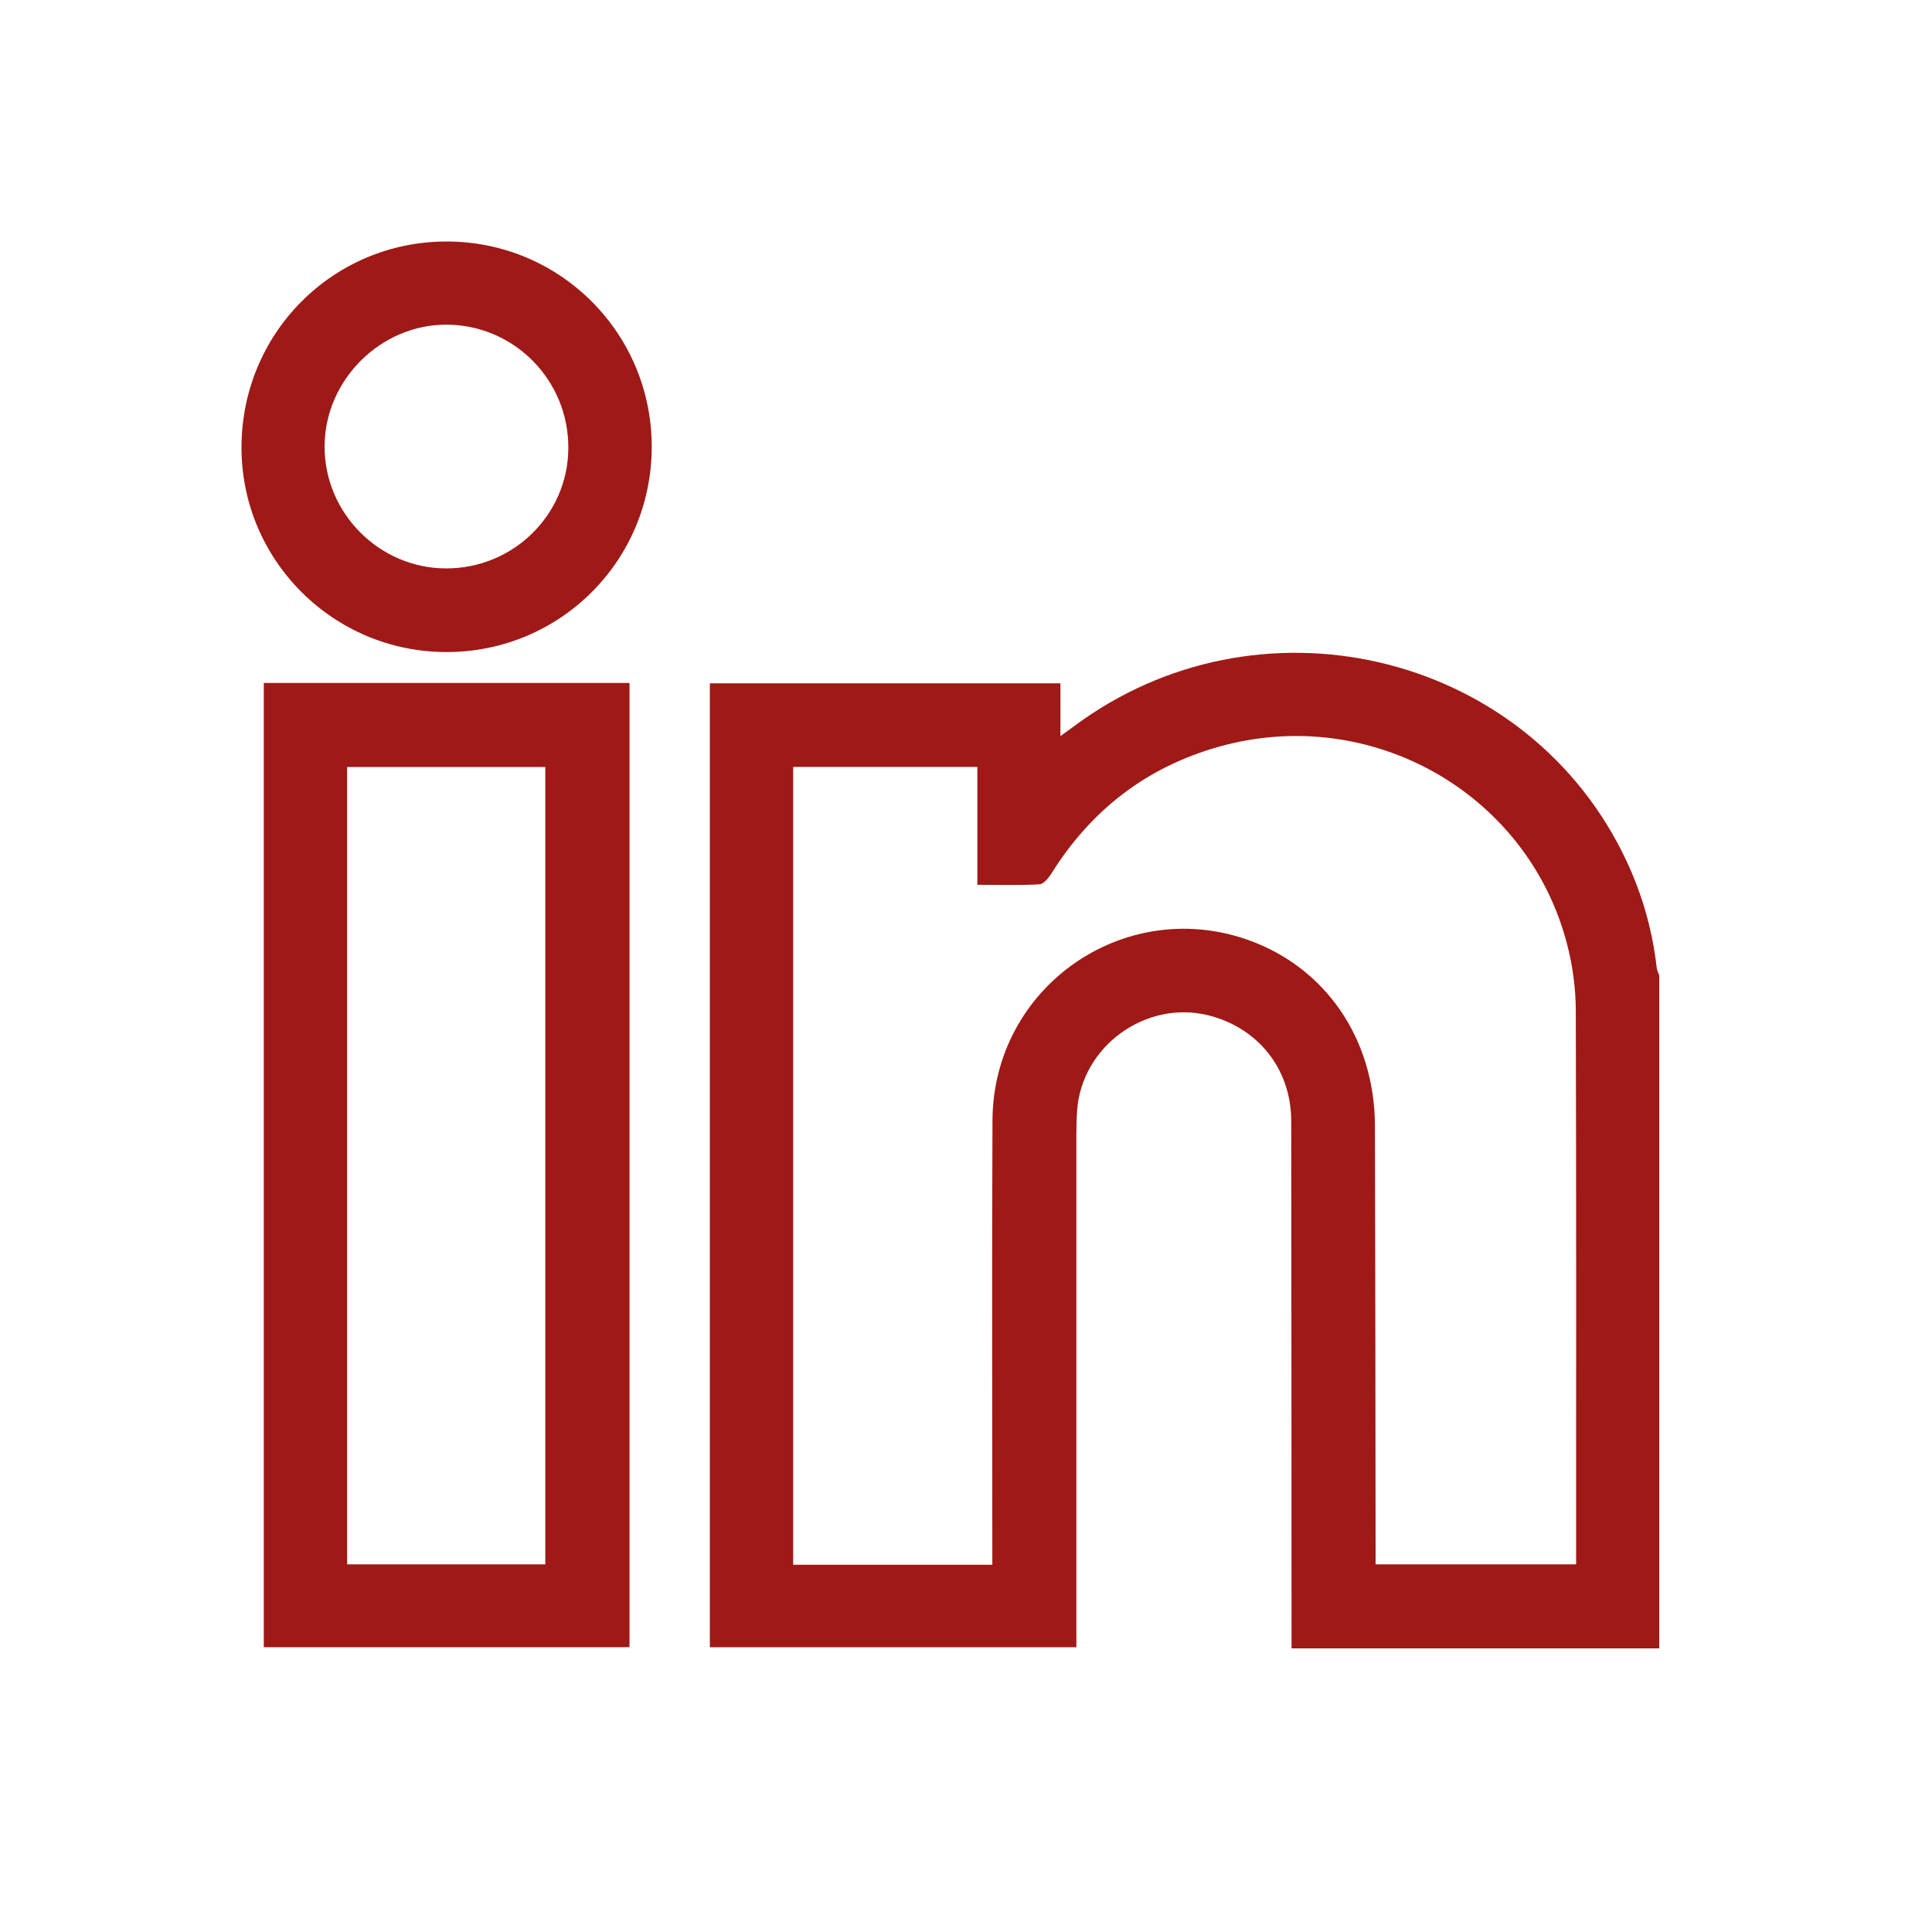
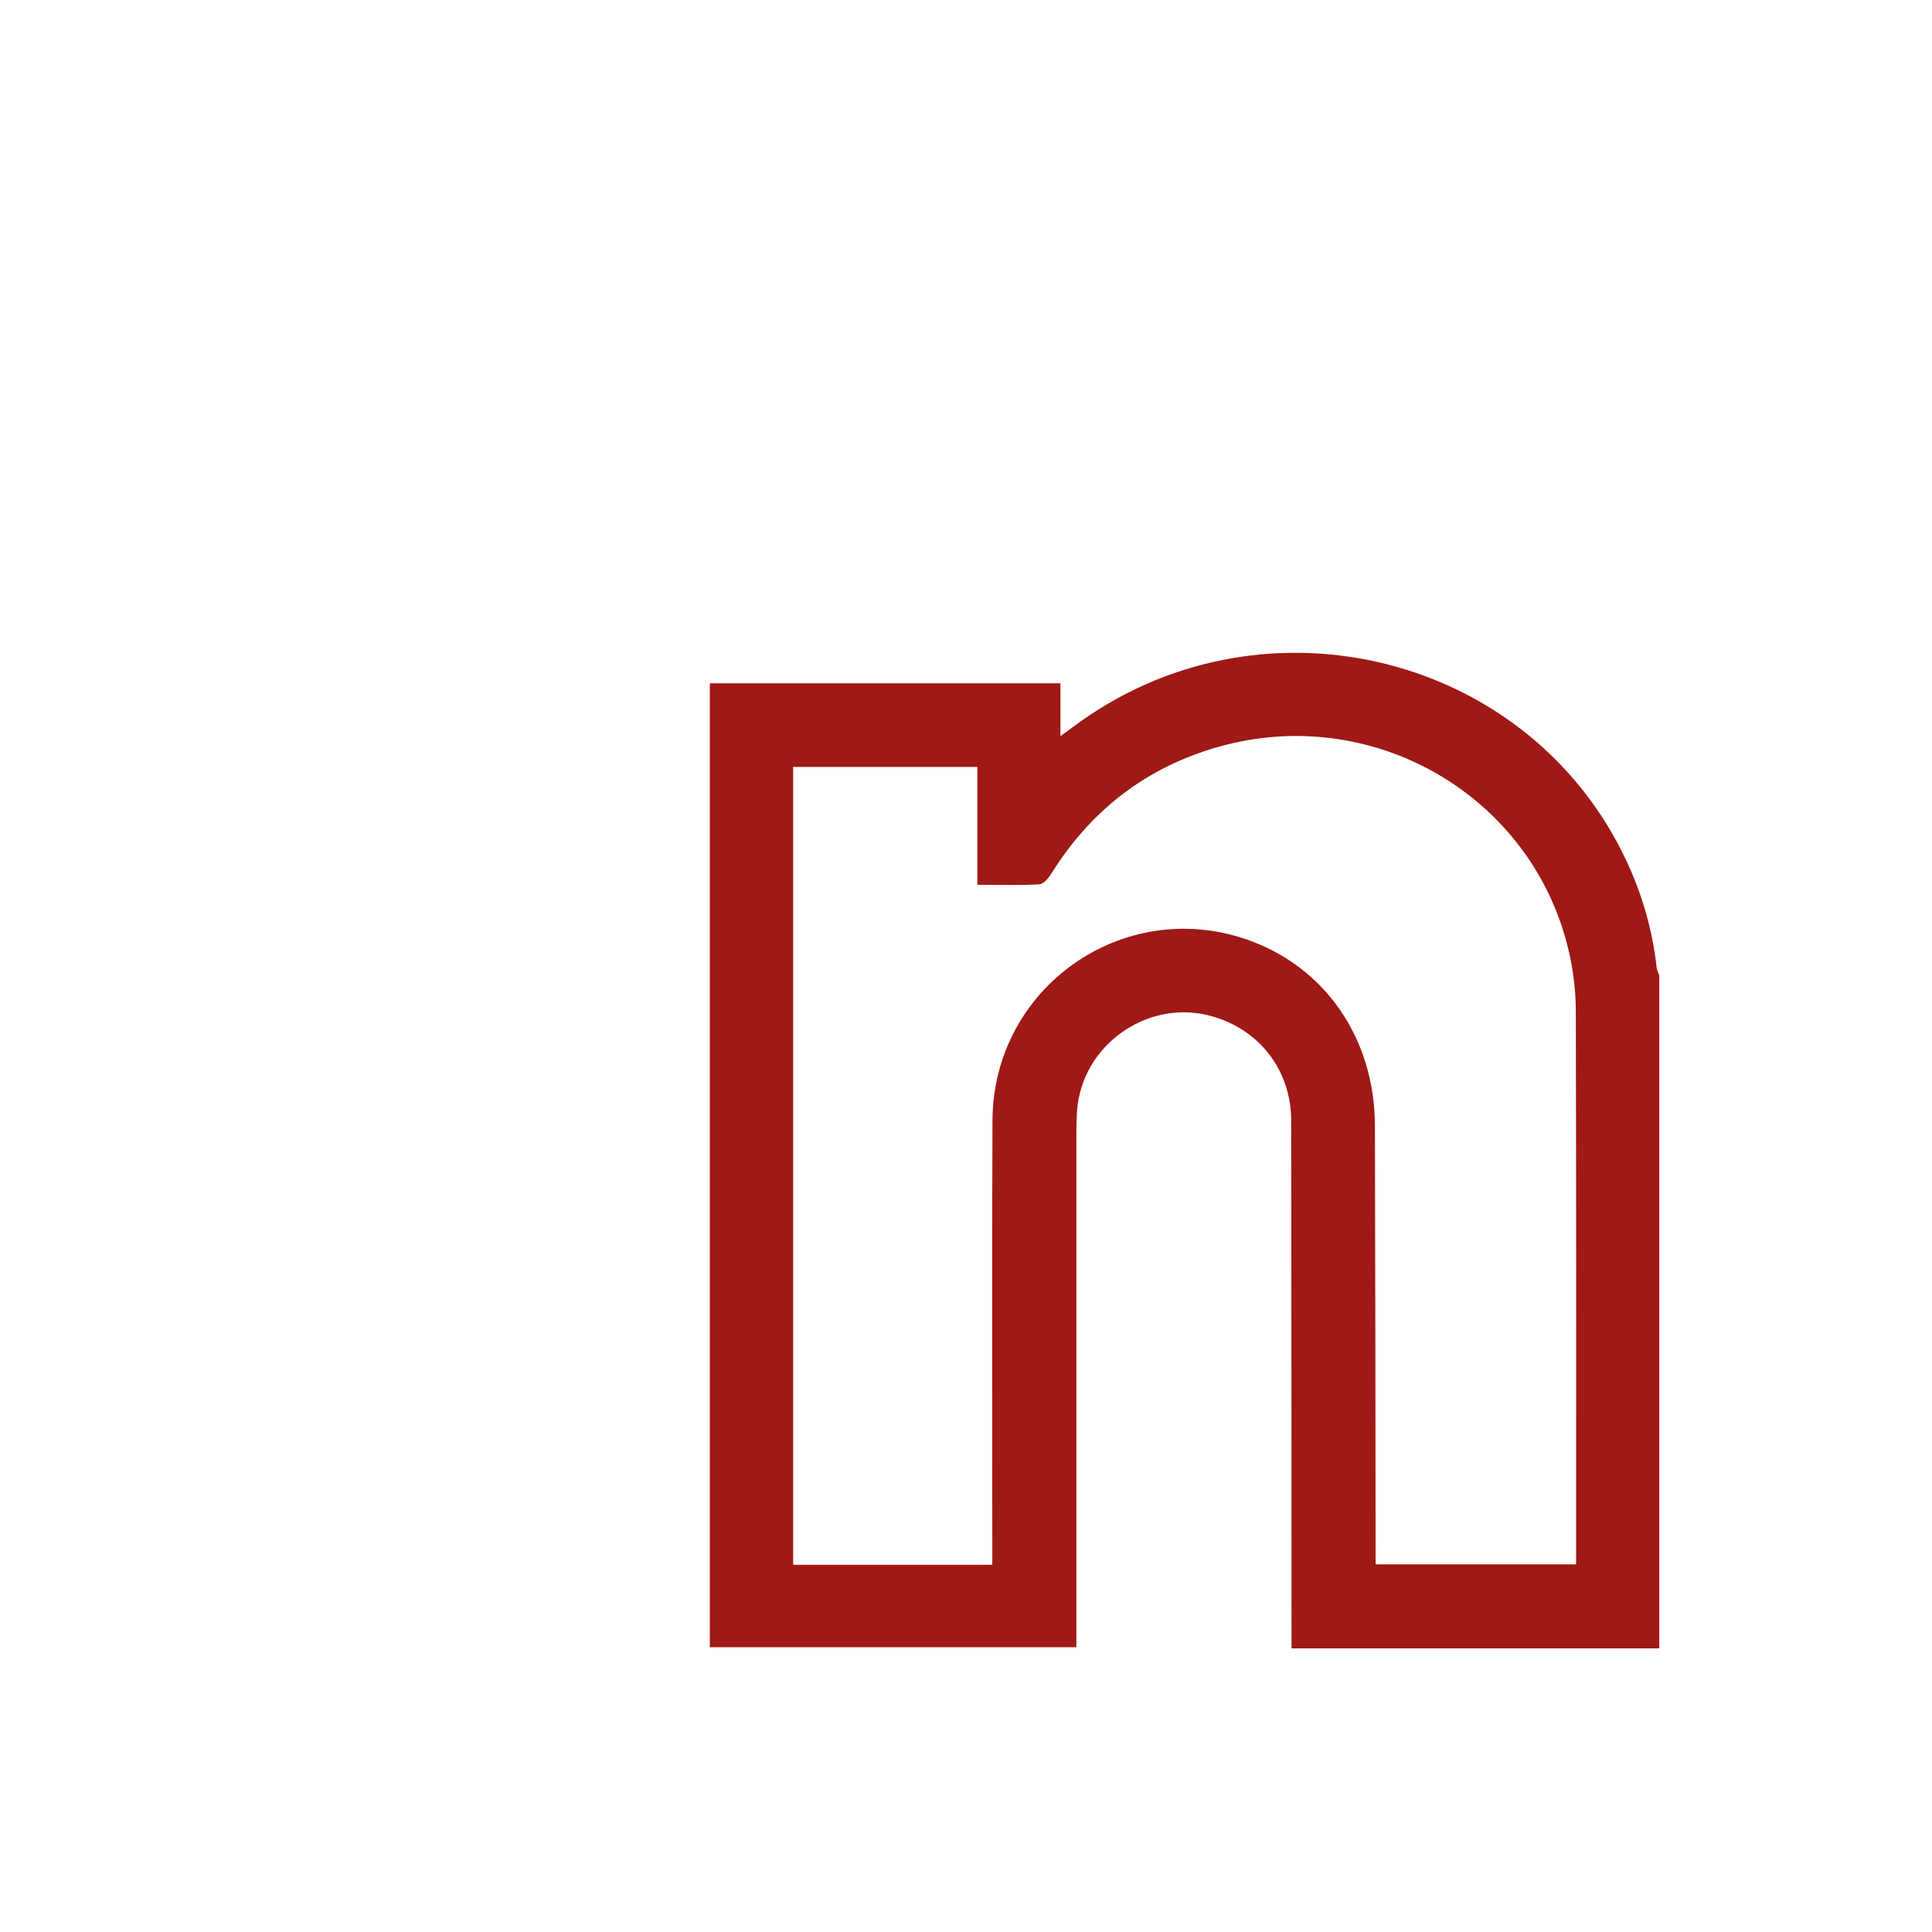
<svg xmlns="http://www.w3.org/2000/svg" width="24" height="24" viewBox="0 0 24 24" fill="none">
  <path d="M20.611 20.477H16.044C16.044 20.395 16.044 20.324 16.044 20.252C16.043 18.142 16.043 16.033 16.04 13.923C16.039 13.28 15.627 12.765 15.008 12.612C14.23 12.421 13.436 12.998 13.38 13.797C13.373 13.894 13.371 13.992 13.371 14.089C13.371 16.136 13.371 18.183 13.371 20.229V20.463H8.818V8.488H13.173V9.144C13.249 9.089 13.296 9.055 13.344 9.02C15.615 7.331 18.877 8.074 20.143 10.568C20.375 11.026 20.523 11.511 20.58 12.022C20.584 12.055 20.601 12.085 20.612 12.117V20.477H20.611ZM12.327 19.437C12.327 19.352 12.327 19.284 12.327 19.216C12.327 17.45 12.321 15.684 12.329 13.919C12.336 12.274 13.943 11.136 15.489 11.671C16.461 12.009 17.077 12.899 17.08 13.987C17.085 15.73 17.086 17.473 17.088 19.216C17.088 19.287 17.088 19.359 17.088 19.433H19.579C19.579 19.371 19.579 19.321 19.579 19.27C19.579 17.029 19.582 14.787 19.575 12.546C19.574 12.302 19.543 12.052 19.488 11.815C19.039 9.887 17.058 8.735 15.138 9.277C14.243 9.53 13.557 10.06 13.064 10.846C13.028 10.903 12.967 10.982 12.912 10.985C12.663 11 12.412 10.991 12.141 10.991V9.527H9.853V19.438H12.326L12.327 19.437Z" fill="#9F1916" />
-   <path d="M7.82 8.484V20.462H3.277V8.484H7.82ZM6.774 19.433V9.528H4.312V19.433H6.774Z" fill="#9F1916" />
-   <path d="M5.55 8.1C4.144 8.102 3.001 6.964 3 5.561C2.999 4.141 4.133 3.001 5.546 3C6.96 2.999 8.1 4.142 8.096 5.557C8.092 6.967 6.959 8.098 5.551 8.1H5.55ZM5.539 7.061C6.375 7.064 7.056 6.395 7.06 5.568C7.065 4.727 6.394 4.042 5.558 4.033C4.732 4.025 4.032 4.72 4.032 5.549C4.032 6.376 4.713 7.059 5.539 7.061H5.539Z" fill="#9F1916" />
</svg>